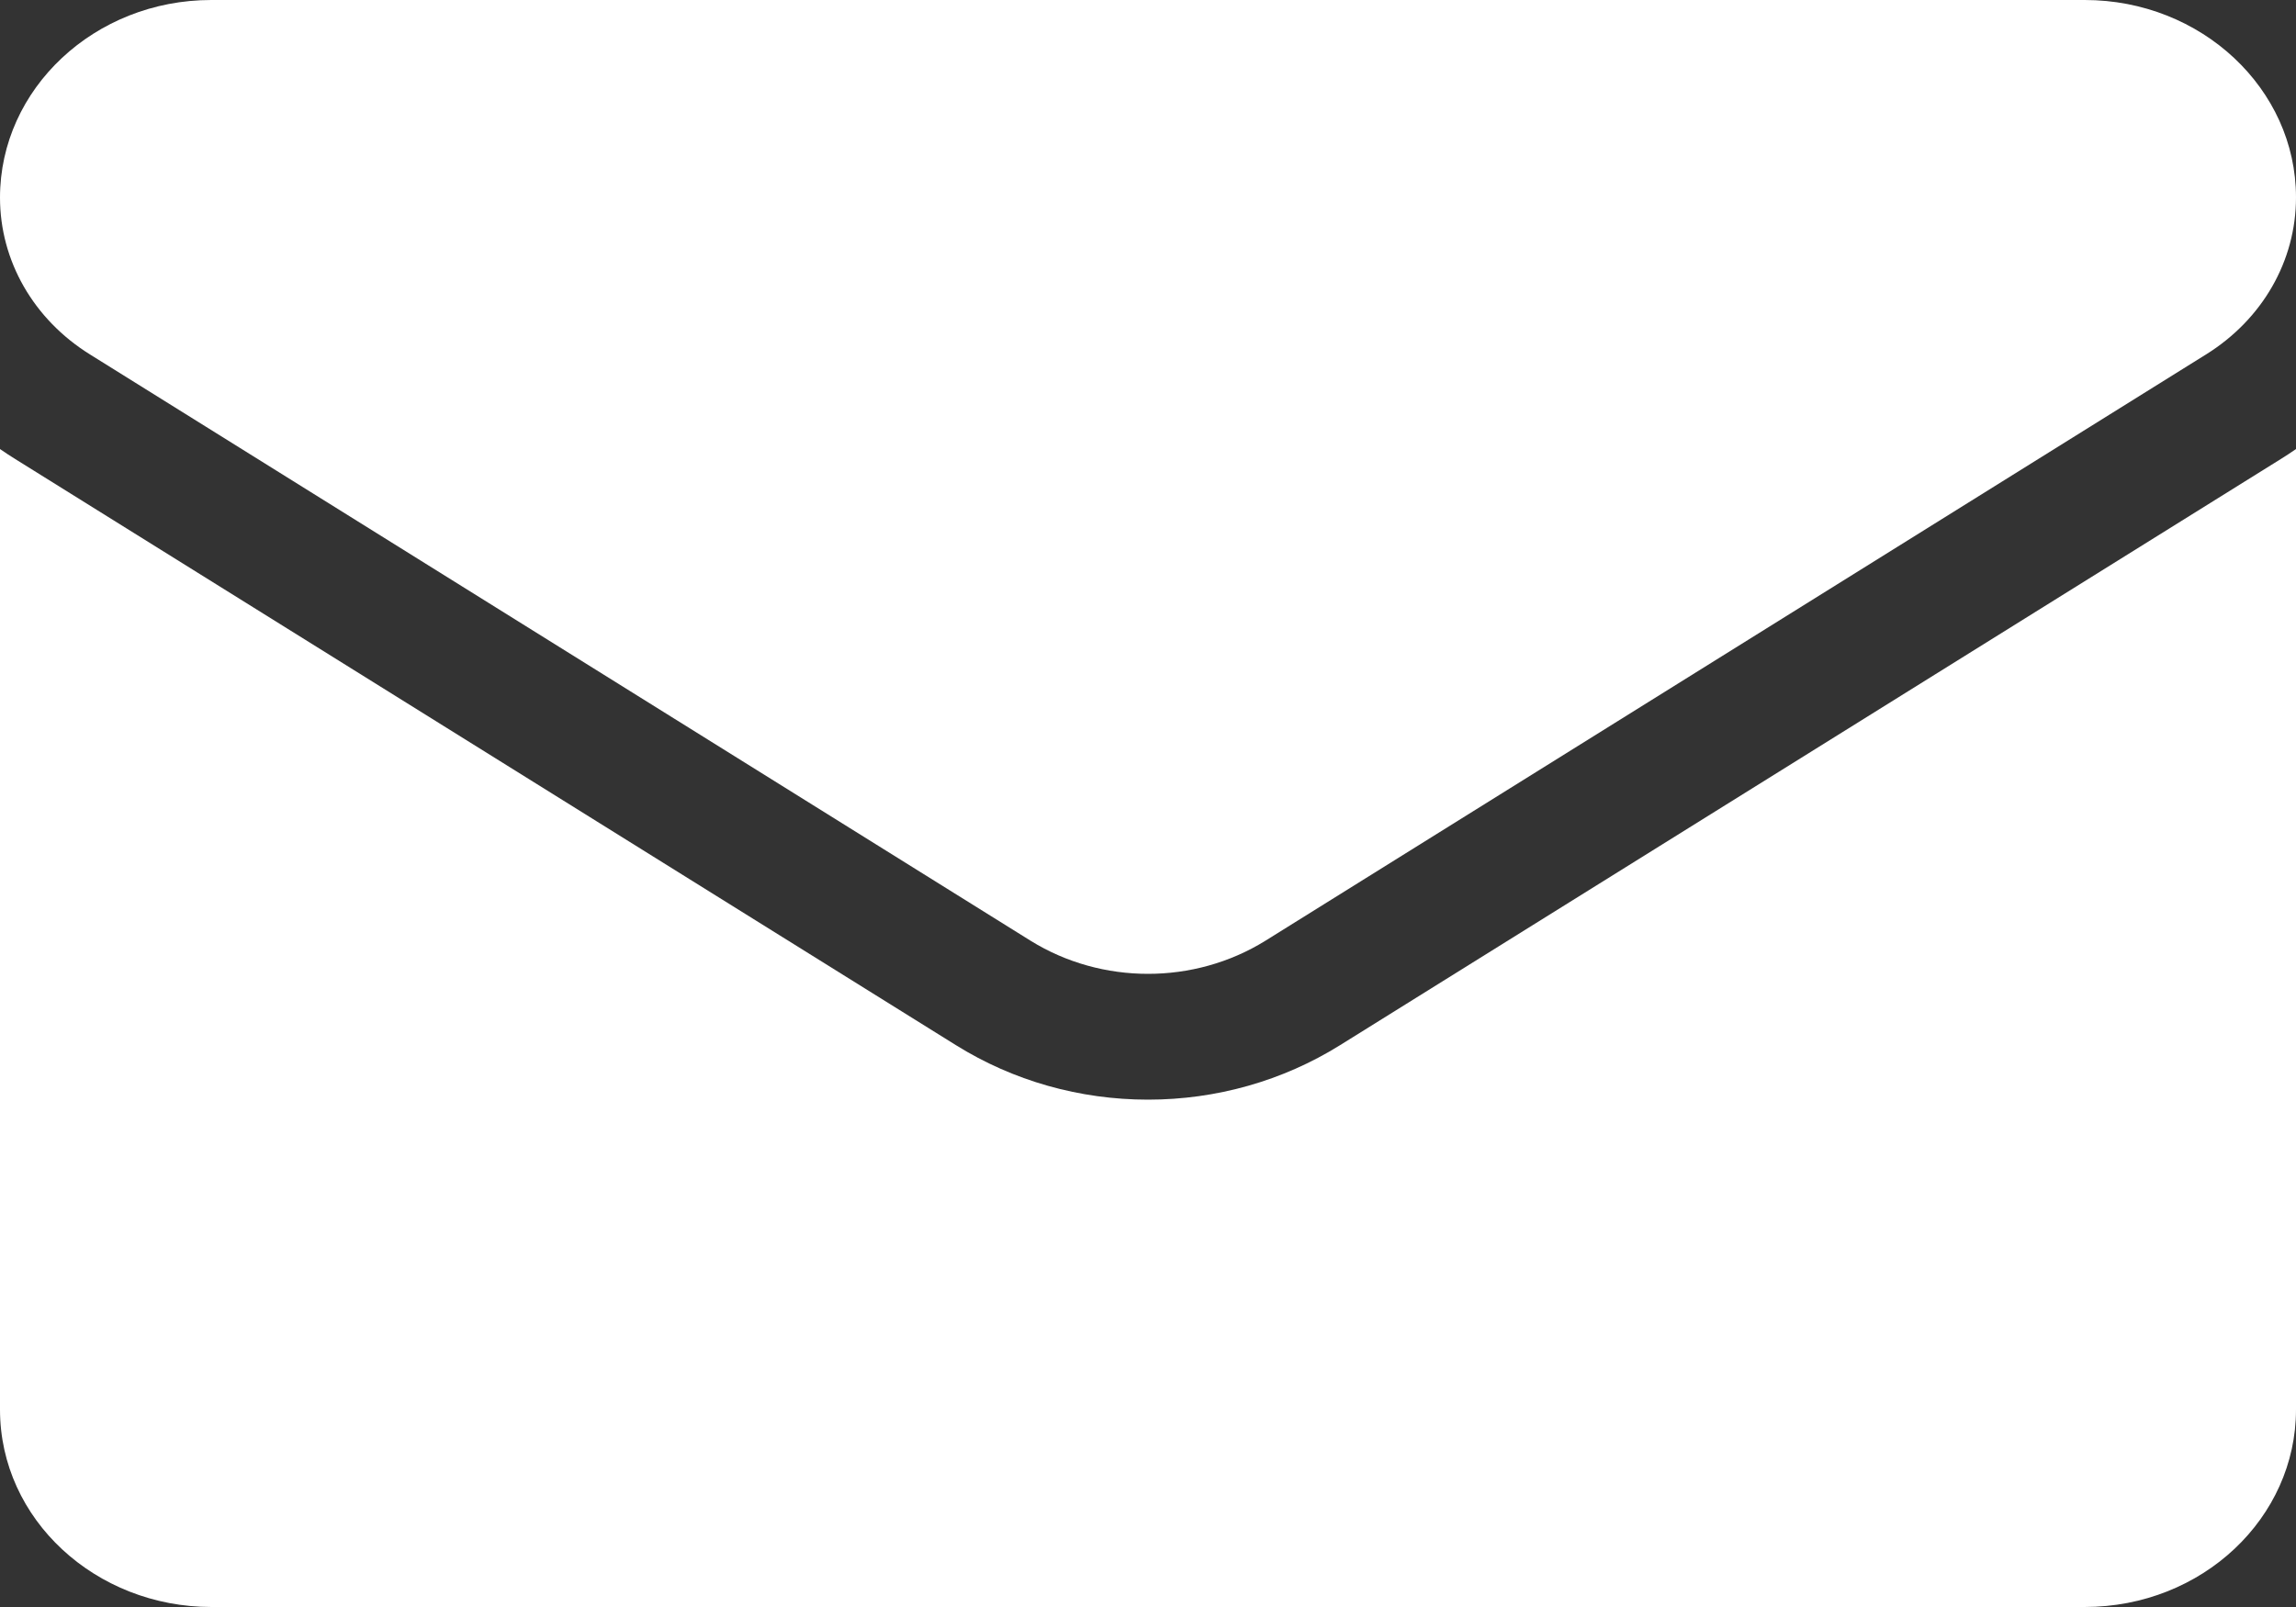
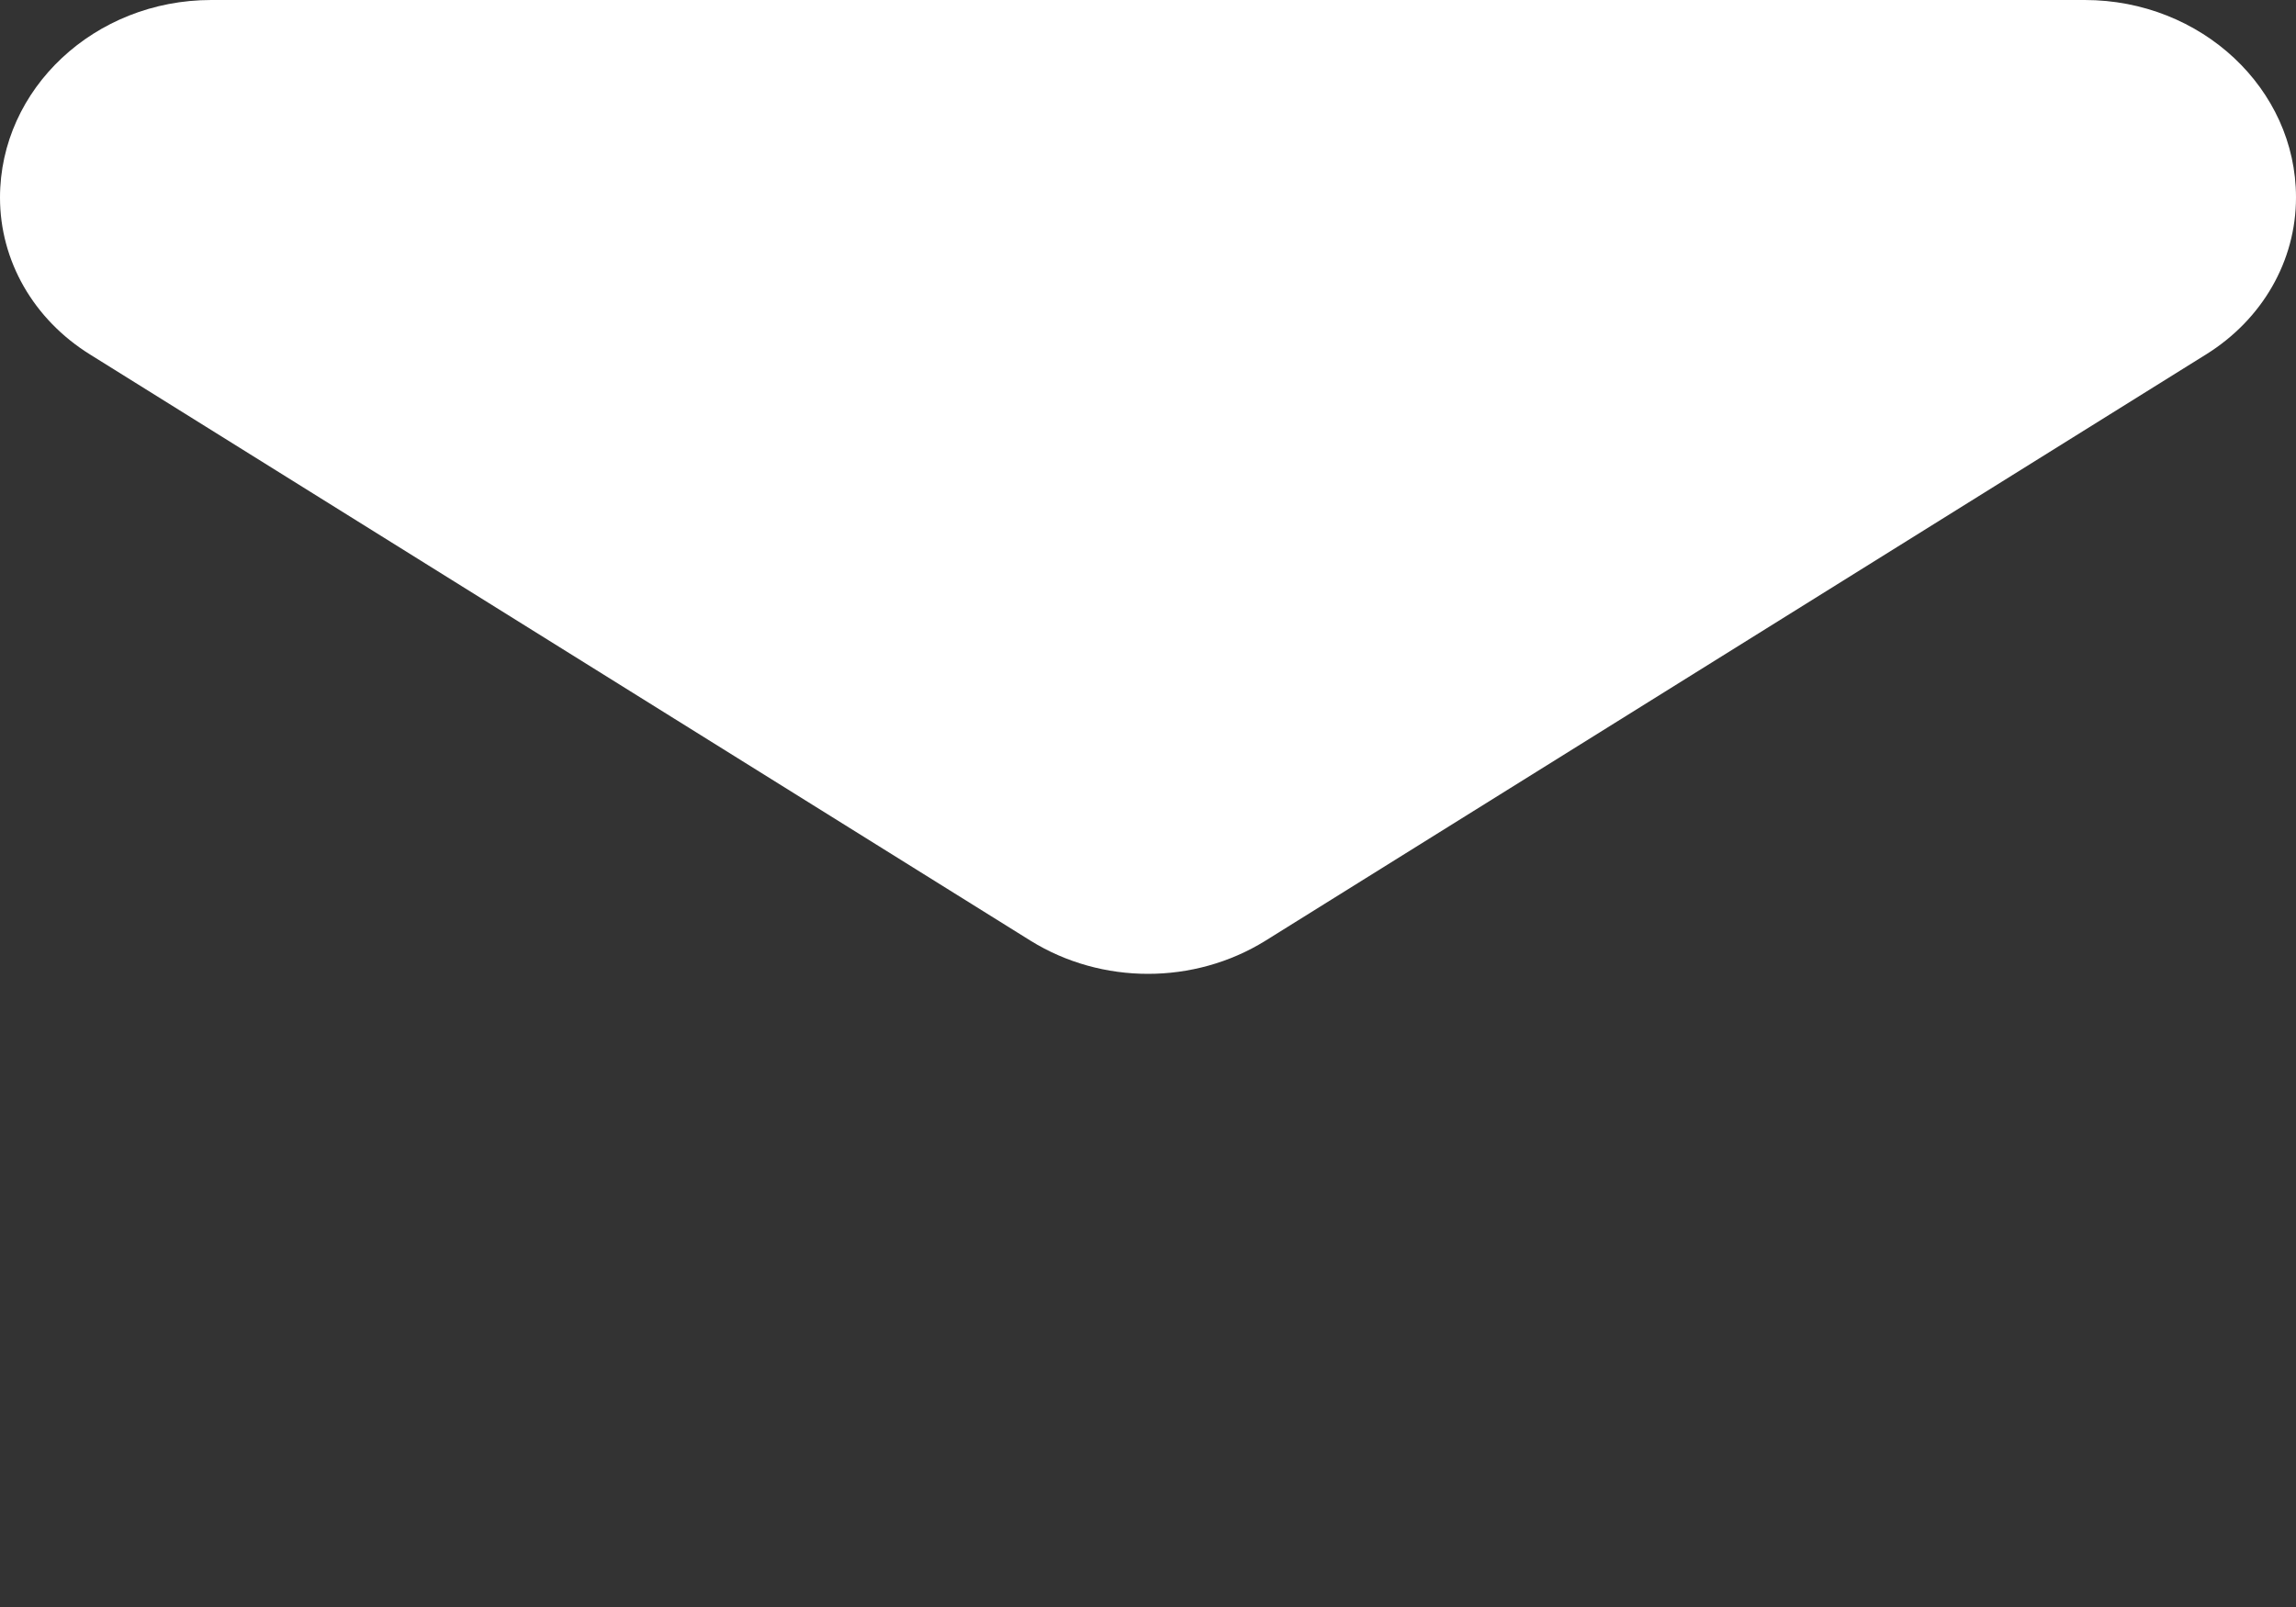
<svg xmlns="http://www.w3.org/2000/svg" width="10" height="7" viewBox="0 0 10 7" fill="none">
  <rect x="0" y="0" width="10" height="7" fill="#333333" stroke="none" />
  <g id="Vector">
-     <path d="M5.836 4.553C5.587 4.708 5.298 4.79 5 4.79C4.702 4.79 4.413 4.708 4.164 4.553L0.067 2C0.044 1.986 0.022 1.971 0 1.956V6.14C0 6.619 0.417 7 0.921 7H9.079C9.593 7 10 6.611 10 6.14V1.956C9.978 1.971 9.956 1.986 9.933 2L5.836 4.553Z" fill="white" />
    <path d="M0.392 1.544L4.489 4.098C4.644 4.194 4.822 4.242 5 4.242C5.178 4.242 5.356 4.194 5.511 4.098L9.608 1.544C9.854 1.391 10 1.136 10 0.86C10 0.386 9.587 0 9.08 0H0.92C0.413 1.82545e-05 0 0.386 0 0.861C0 1.136 0.146 1.391 0.392 1.544Z" fill="white" />
  </g>
</svg>